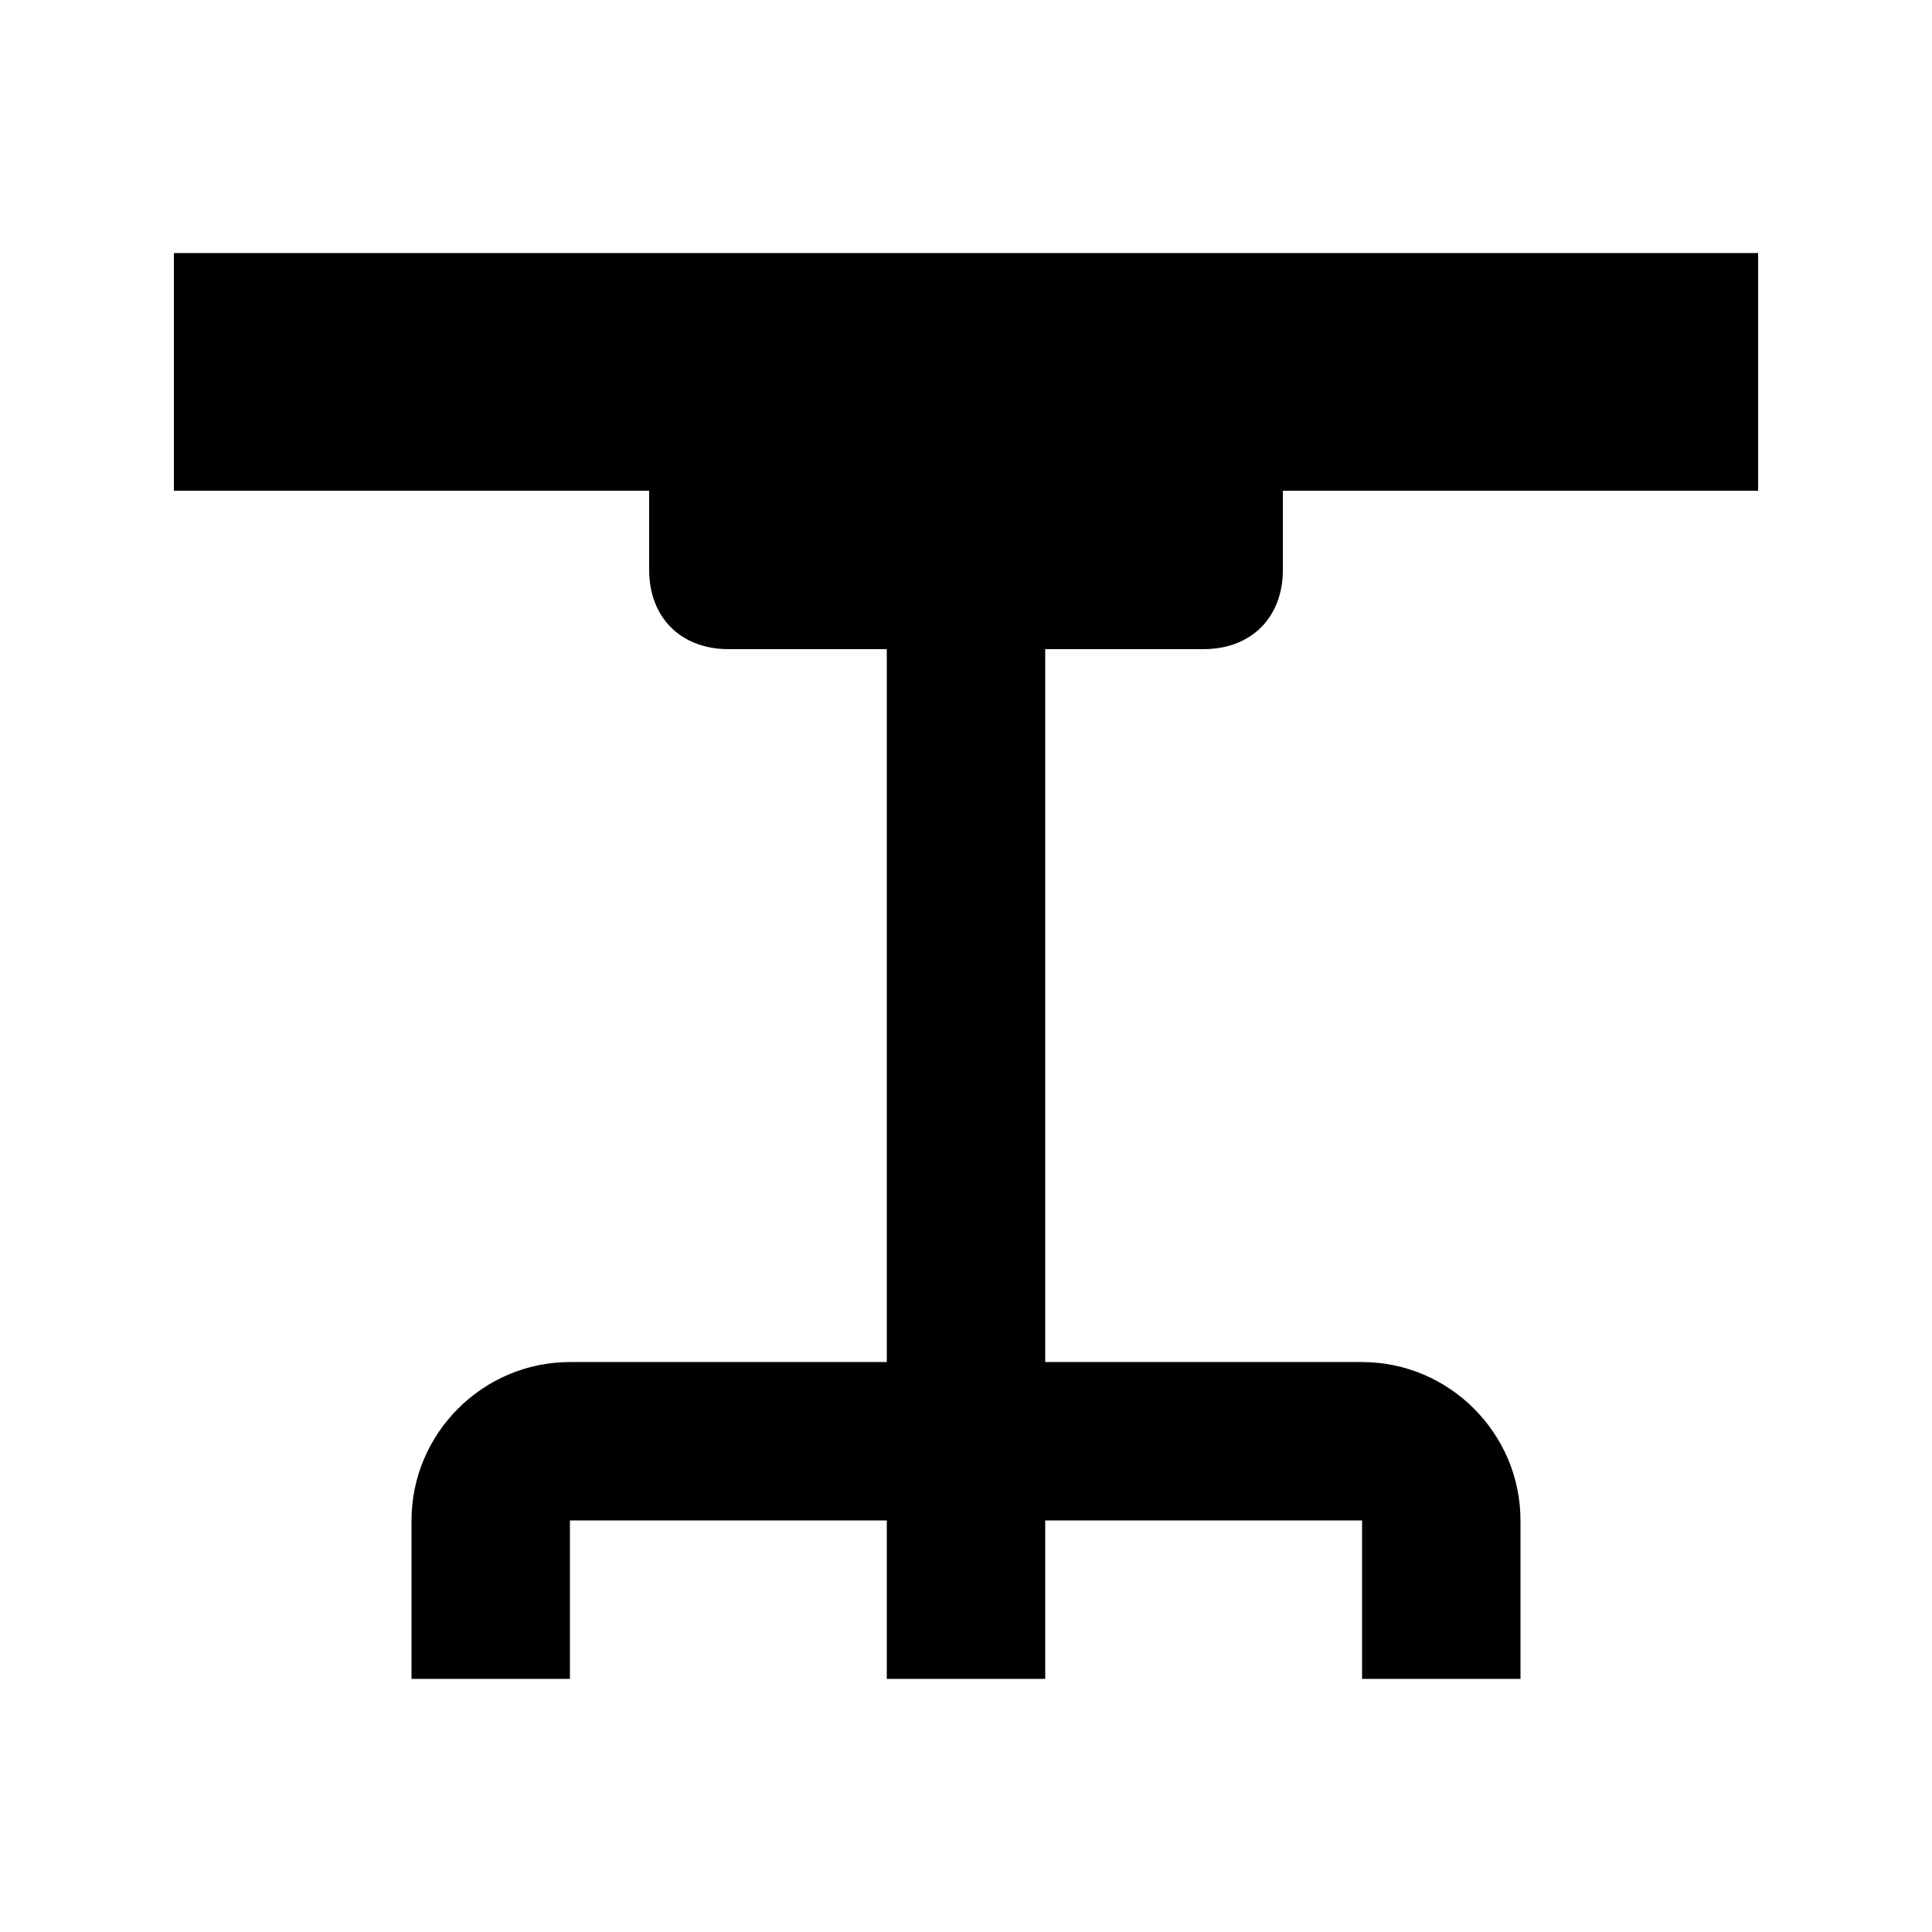
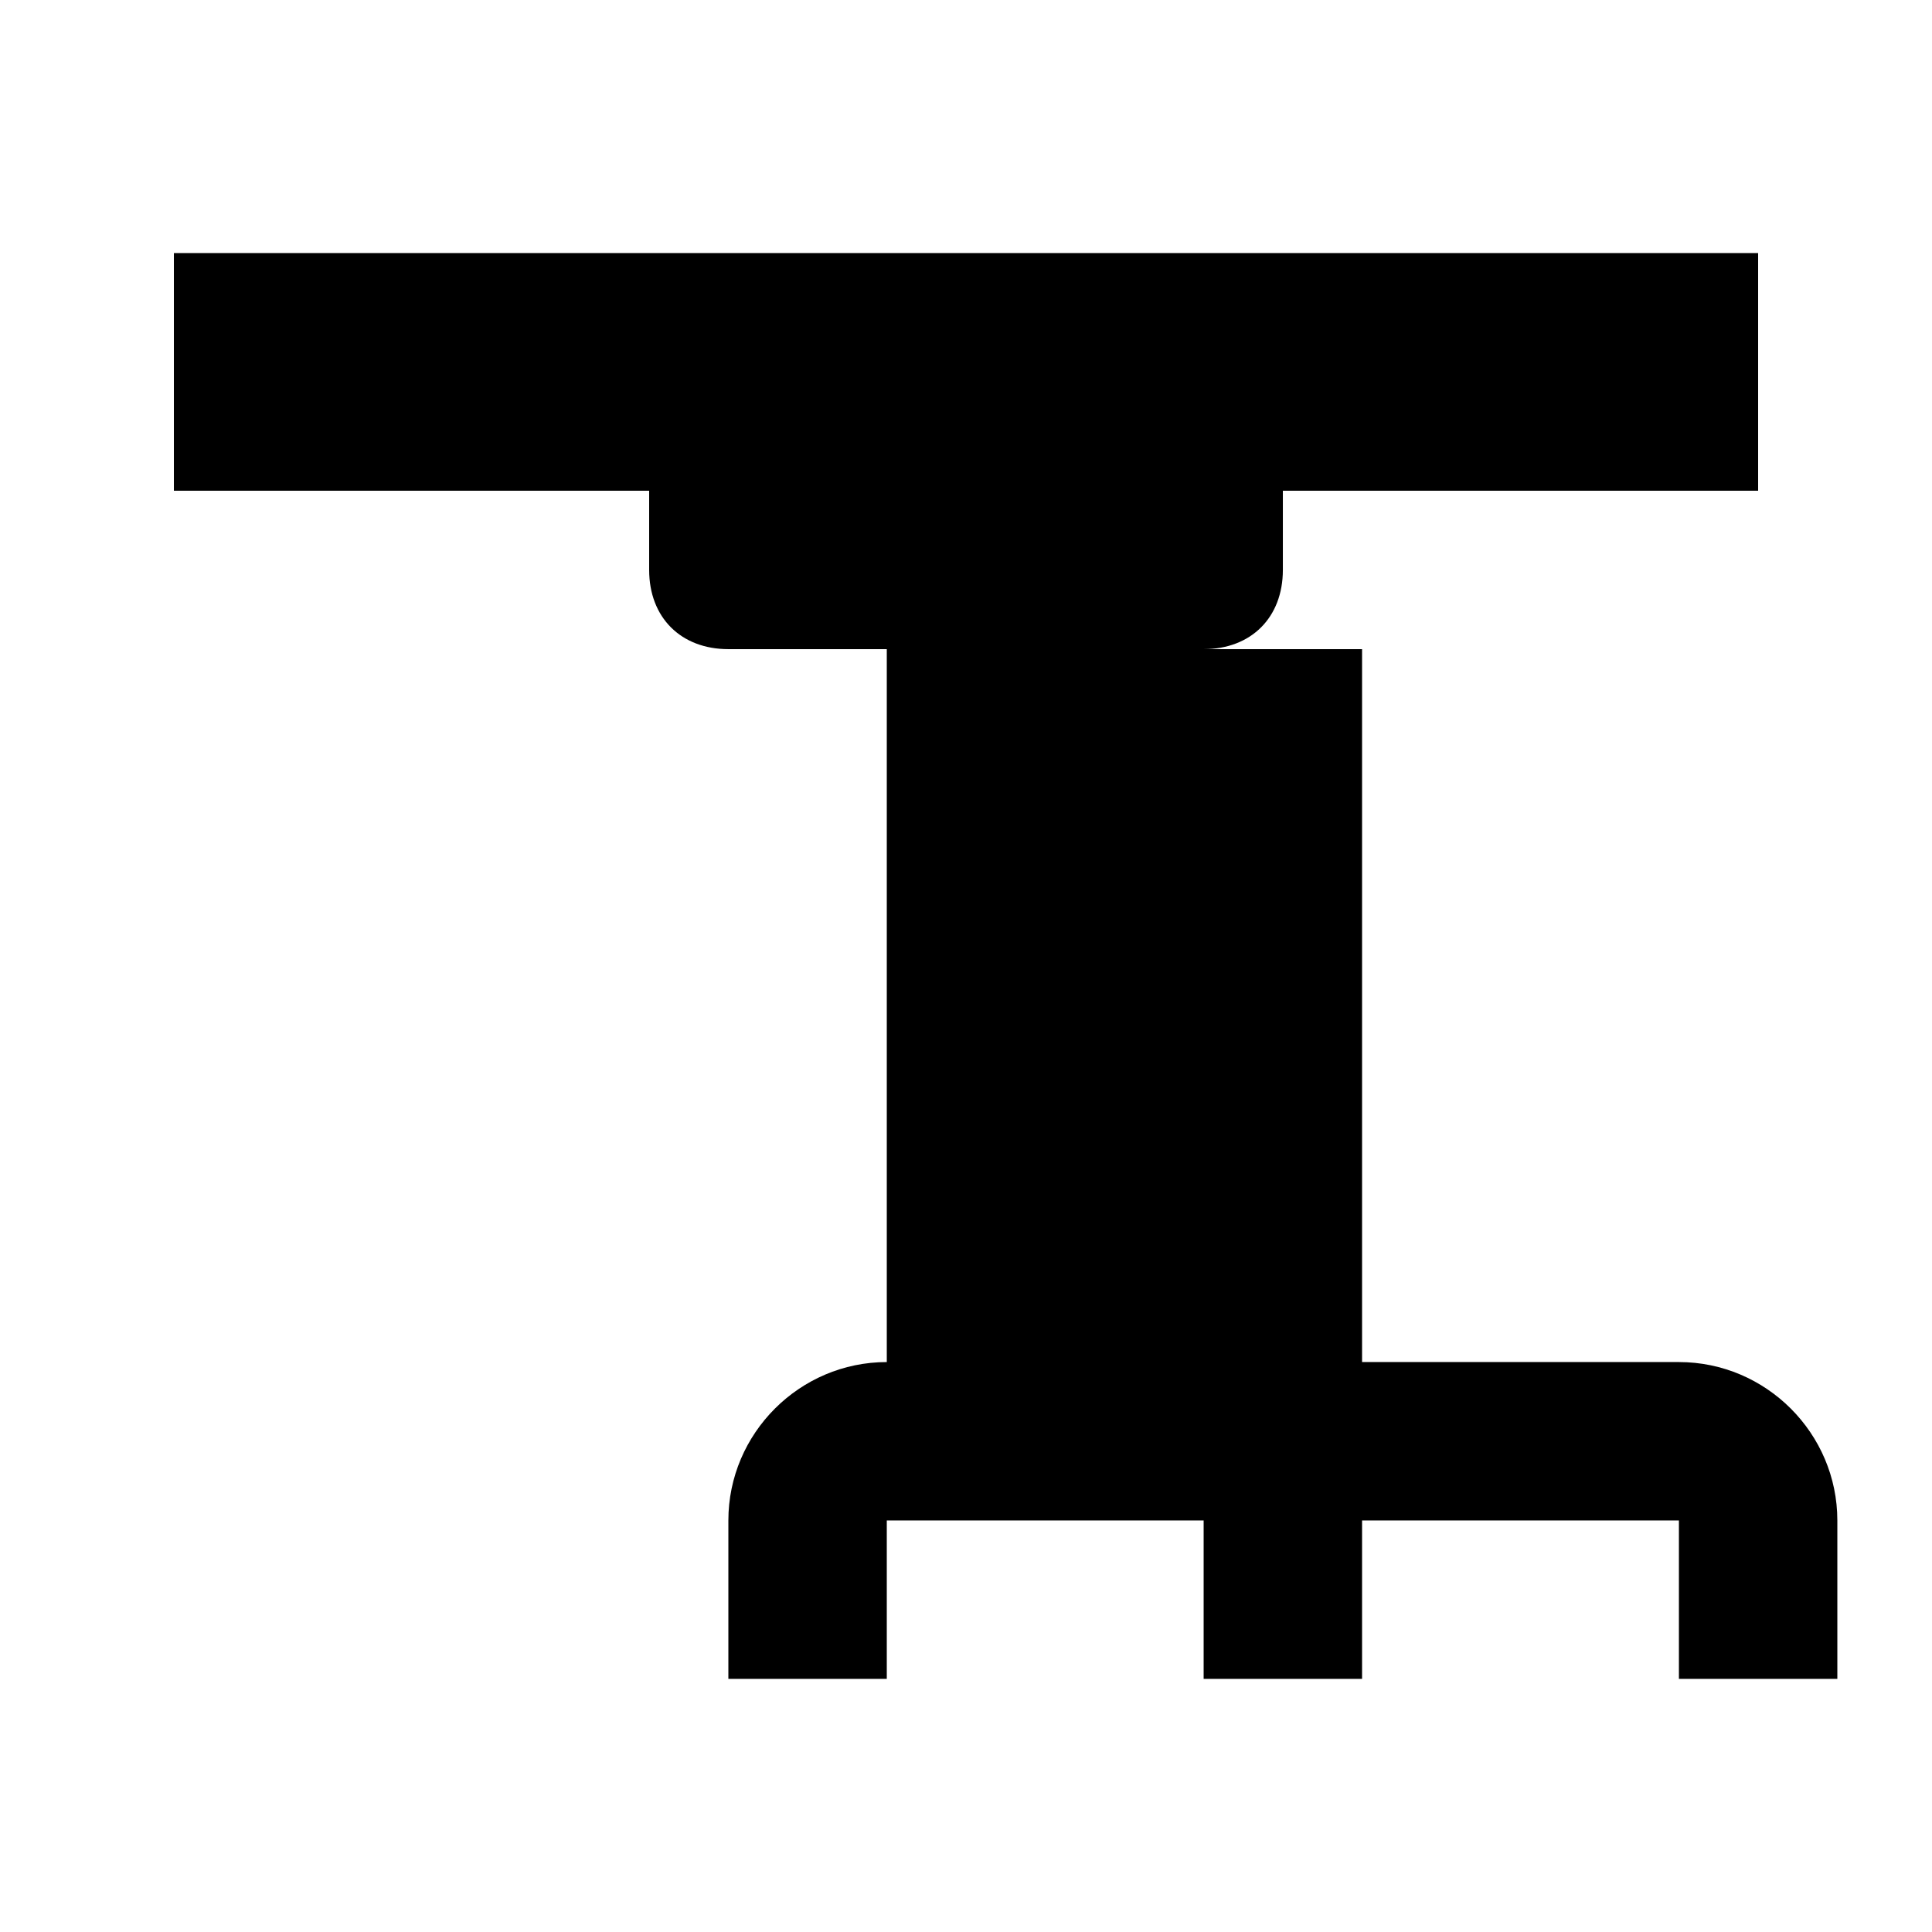
<svg xmlns="http://www.w3.org/2000/svg" fill="#000000" width="800px" height="800px" version="1.1" viewBox="144 144 512 512">
-   <path d="m462.98 316.03c12.594 0 20.992-8.398 20.992-20.992v-20.992h125.95v-62.977h-419.84v62.977h125.95v20.992c0 12.594 8.398 20.992 20.992 20.992h41.984v188.93h-83.969c-23.09 0-41.984 18.895-41.984 41.984v41.984h41.984v-41.984h83.969v41.984h41.984v-41.984h83.969v41.984h41.984v-41.984c0-23.09-18.895-41.984-41.984-41.984h-83.969v-188.93z" />
+   <path d="m462.98 316.03c12.594 0 20.992-8.398 20.992-20.992v-20.992h125.95v-62.977h-419.84v62.977h125.95v20.992c0 12.594 8.398 20.992 20.992 20.992h41.984v188.93c-23.09 0-41.984 18.895-41.984 41.984v41.984h41.984v-41.984h83.969v41.984h41.984v-41.984h83.969v41.984h41.984v-41.984c0-23.09-18.895-41.984-41.984-41.984h-83.969v-188.93z" />
</svg>